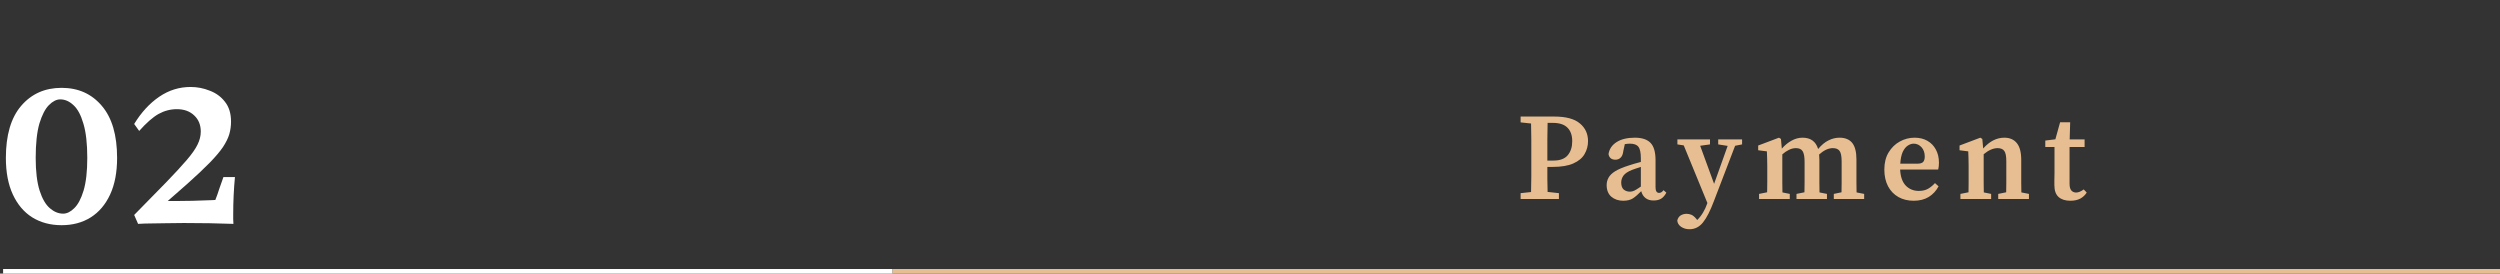
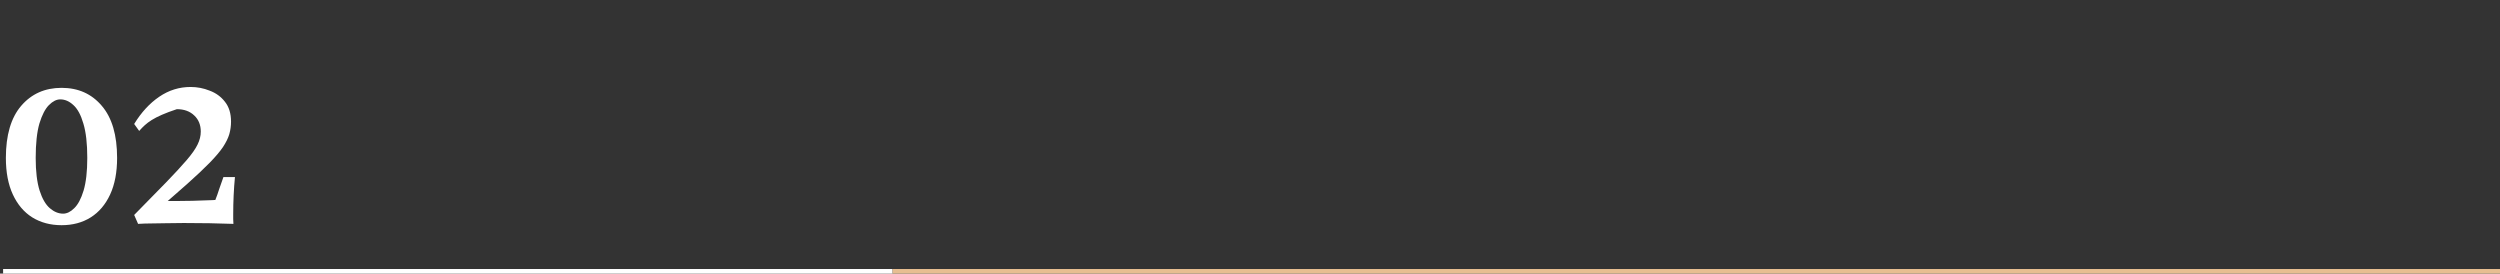
<svg xmlns="http://www.w3.org/2000/svg" width="804" height="88" viewBox="0 0 804 88" fill="none">
  <rect x="0" y="0" width="804" height="88" fill="#333333" stroke="none" />
-   <path d="M499.429 39.52H497.709C497.682 41.227 497.655 42.947 497.629 44.68C497.629 46.413 497.629 48.147 497.629 49.88V51.64H499.589C501.695 51.64 503.229 51.067 504.189 49.92C505.149 48.773 505.629 47.267 505.629 45.4C505.629 43.507 505.109 42.053 504.069 41.04C503.055 40.027 501.509 39.52 499.429 39.52ZM489.029 39.36V37.48H499.829C503.589 37.48 506.335 38.213 508.069 39.68C509.829 41.12 510.709 43.027 510.709 45.4C510.709 46.893 510.335 48.28 509.589 49.56C508.869 50.813 507.669 51.813 505.989 52.56C504.335 53.307 502.095 53.68 499.269 53.68H497.629C497.629 54.96 497.629 56.267 497.629 57.6C497.655 58.933 497.682 60.307 497.709 61.72L501.349 62.12V64H489.029V62.12L492.389 61.76C492.442 60.107 492.469 58.427 492.469 56.72C492.469 55.013 492.469 53.307 492.469 51.6V49.88C492.469 48.2 492.469 46.52 492.469 44.84C492.469 43.133 492.442 41.427 492.389 39.72L489.029 39.36ZM531.78 64.48C530.713 64.48 529.846 64.213 529.18 63.68C528.513 63.147 528.06 62.413 527.82 61.48C526.833 62.493 525.94 63.267 525.14 63.8C524.34 64.307 523.3 64.56 522.02 64.56C520.526 64.56 519.26 64.133 518.22 63.28C517.206 62.4 516.7 61.147 516.7 59.52C516.7 58.667 516.9 57.88 517.3 57.16C517.7 56.413 518.406 55.72 519.42 55.08C520.46 54.44 521.94 53.813 523.86 53.2C524.393 53.013 524.993 52.827 525.66 52.64C526.326 52.453 527.006 52.267 527.7 52.08V50.96C527.7 49.093 527.433 47.84 526.9 47.2C526.393 46.533 525.486 46.2 524.18 46.2C523.94 46.2 523.673 46.213 523.38 46.24C523.113 46.267 522.833 46.307 522.54 46.36L522.06 48.56C521.953 49.52 521.673 50.227 521.22 50.68C520.766 51.133 520.206 51.36 519.54 51.36C518.26 51.36 517.513 50.76 517.3 49.56C517.54 47.96 518.393 46.68 519.86 45.72C521.353 44.76 523.313 44.28 525.74 44.28C528.06 44.28 529.753 44.84 530.82 45.96C531.886 47.053 532.42 48.907 532.42 51.52V60.24C532.42 61.44 532.806 62.04 533.58 62.04C534.086 62.04 534.553 61.747 534.98 61.16L535.9 61.96C535.42 62.867 534.846 63.52 534.18 63.92C533.54 64.293 532.74 64.48 531.78 64.48ZM521.38 58.68C521.38 59.72 521.646 60.48 522.18 60.96C522.74 61.413 523.42 61.64 524.22 61.64C524.673 61.64 525.126 61.533 525.58 61.32C526.033 61.107 526.74 60.667 527.7 60V53.68C527.14 53.867 526.606 54.04 526.1 54.2C525.62 54.36 525.206 54.507 524.86 54.64C523.526 55.173 522.606 55.787 522.1 56.48C521.62 57.173 521.38 57.907 521.38 58.68ZM552.574 46.44V44.84H560.254V46.44L558.014 46.88L551.174 64.72C550.027 67.787 548.867 70.053 547.694 71.52C546.521 72.987 545.067 73.72 543.334 73.72C542.294 73.72 541.387 73.453 540.614 72.92C539.867 72.387 539.467 71.72 539.414 70.92C539.574 70.2 539.934 69.653 540.494 69.28C541.081 68.933 541.721 68.76 542.414 68.76C542.947 68.76 543.467 68.867 543.974 69.08C544.507 69.32 545.041 69.773 545.574 70.44L545.814 70.76C546.534 70.067 547.161 69.267 547.694 68.36C548.227 67.48 548.667 66.533 549.014 65.52L549.094 65.28L541.494 46.76L539.454 46.44V44.84H549.934V46.44L546.774 46.88L551.254 59.12L555.614 46.92L552.574 46.44ZM565.712 64V62.36L568.312 61.84C568.338 60.853 568.352 59.787 568.352 58.64C568.352 57.467 568.352 56.453 568.352 55.6V53.48C568.352 52.387 568.338 51.52 568.312 50.88C568.312 50.213 568.285 49.48 568.232 48.68L565.432 48.32V46.8L572.112 44.28L572.752 44.68L573.032 47.8C573.992 46.707 575.032 45.853 576.152 45.24C577.298 44.6 578.485 44.28 579.712 44.28C582.298 44.28 583.965 45.493 584.712 47.92C585.778 46.64 586.885 45.72 588.032 45.16C589.178 44.573 590.365 44.28 591.592 44.28C593.405 44.28 594.765 44.84 595.672 45.96C596.578 47.08 597.032 48.867 597.032 51.32V55.6C597.032 56.507 597.032 57.533 597.032 58.68C597.032 59.8 597.045 60.867 597.072 61.88L599.512 62.36V64H589.752V62.36L592.232 61.84C592.258 60.853 592.272 59.8 592.272 58.68C592.272 57.533 592.272 56.507 592.272 55.6V51.92C592.272 50.24 592.045 49.107 591.592 48.52C591.165 47.933 590.445 47.64 589.432 47.64C588.018 47.64 586.552 48.32 585.032 49.68C585.058 49.947 585.072 50.227 585.072 50.52C585.098 50.813 585.112 51.12 585.112 51.44V55.6C585.112 56.507 585.112 57.533 585.112 58.68C585.112 59.8 585.125 60.867 585.152 61.88L587.552 62.36V64H577.752V62.36L580.312 61.84C580.338 60.853 580.352 59.8 580.352 58.68C580.352 57.533 580.352 56.507 580.352 55.6V52C580.352 50.373 580.138 49.24 579.712 48.6C579.312 47.96 578.592 47.64 577.552 47.64C576.805 47.64 576.058 47.827 575.312 48.2C574.592 48.547 573.885 49.027 573.192 49.64V55.6C573.192 56.48 573.192 57.493 573.192 58.64C573.192 59.787 573.205 60.867 573.232 61.88L575.592 62.36V64H565.712ZM615.443 46.2C614.803 46.2 614.163 46.413 613.523 46.84C612.91 47.24 612.377 47.907 611.923 48.84C611.497 49.773 611.23 51.04 611.123 52.64H616.603C617.563 52.64 618.203 52.44 618.523 52.04C618.843 51.64 619.003 51.08 619.003 50.36C619.003 49.133 618.657 48.133 617.963 47.36C617.27 46.587 616.43 46.2 615.443 46.2ZM615.443 64.56C613.577 64.56 611.937 64.16 610.523 63.36C609.11 62.56 608.003 61.413 607.203 59.92C606.403 58.4 606.003 56.6 606.003 54.52C606.003 52.387 606.457 50.56 607.363 49.04C608.297 47.493 609.497 46.32 610.963 45.52C612.457 44.693 614.043 44.28 615.723 44.28C617.297 44.28 618.67 44.613 619.843 45.28C621.017 45.947 621.923 46.88 622.563 48.08C623.23 49.28 623.563 50.693 623.563 52.32C623.563 53.173 623.483 53.907 623.323 54.52H611.083C611.19 56.813 611.79 58.533 612.883 59.68C614.003 60.827 615.403 61.4 617.083 61.4C618.257 61.4 619.243 61.173 620.043 60.72C620.87 60.24 621.617 59.627 622.283 58.88L623.443 59.92C622.67 61.387 621.603 62.533 620.243 63.36C618.91 64.16 617.31 64.56 615.443 64.56ZM630.469 64V62.36L633.069 61.84C633.096 60.853 633.109 59.787 633.109 58.64C633.109 57.467 633.109 56.453 633.109 55.6V53.48C633.109 52.387 633.096 51.52 633.069 50.88C633.069 50.213 633.043 49.48 632.989 48.68L630.189 48.32V46.8L636.869 44.28L637.509 44.68L637.789 47.76C639.843 45.44 642.109 44.28 644.589 44.28C646.323 44.28 647.656 44.853 648.589 46C649.549 47.147 650.029 48.96 650.029 51.44V55.6C650.029 56.507 650.029 57.533 650.029 58.68C650.029 59.827 650.043 60.893 650.069 61.88L652.509 62.36V64H642.629V62.36L645.189 61.84C645.216 60.853 645.229 59.8 645.229 58.68C645.229 57.533 645.229 56.507 645.229 55.6V51.8C645.229 50.227 645.016 49.147 644.589 48.56C644.163 47.947 643.443 47.64 642.429 47.64C641.016 47.64 639.523 48.293 637.949 49.6V55.6C637.949 56.48 637.949 57.493 637.949 58.64C637.949 59.787 637.963 60.867 637.989 61.88L640.349 62.36V64H630.469ZM665.807 64.56C664.207 64.56 662.954 64.16 662.047 63.36C661.141 62.56 660.687 61.28 660.687 59.52C660.687 58.907 660.687 58.333 660.687 57.8C660.714 57.24 660.727 56.573 660.727 55.8V47.28H657.767V45.2L661.007 44.8L662.527 39.32H665.767L665.607 44.84H670.407V47.28H665.567V59.08C665.567 60.067 665.754 60.787 666.127 61.24C666.527 61.693 667.047 61.92 667.687 61.92C668.407 61.92 669.221 61.587 670.127 60.92L671.087 61.92C670.581 62.747 669.887 63.4 669.007 63.88C668.127 64.333 667.061 64.56 665.807 64.56Z" fill="#E7BE91" />
-   <path d="M19.81 28.25C25.177 28.25 29.493 30.187 32.76 34.06C36.027 37.887 37.66 43.463 37.66 50.79C37.66 55.41 36.913 59.33 35.42 62.55C33.927 65.77 31.85 68.22 29.19 69.9C26.53 71.58 23.403 72.42 19.81 72.42C16.217 72.42 13.067 71.58 10.36 69.9C7.7 68.22 5.623 65.77 4.13 62.55C2.637 59.33 1.89 55.41 1.89 50.79C1.89 43.463 3.523 37.887 6.79 34.06C10.103 30.187 14.443 28.25 19.81 28.25ZM19.39 31.96C18.177 31.96 16.963 32.567 15.75 33.78C14.537 34.993 13.51 36.977 12.67 39.73C11.877 42.483 11.48 46.17 11.48 50.79C11.48 55.13 11.9 58.63 12.74 61.29C13.58 63.903 14.677 65.793 16.03 66.96C17.383 68.127 18.807 68.71 20.3 68.71C21.513 68.71 22.703 68.127 23.87 66.96C25.083 65.793 26.087 63.903 26.88 61.29C27.673 58.63 28.07 55.13 28.07 50.79C28.07 46.17 27.65 42.483 26.81 39.73C26.017 36.977 24.943 34.993 23.59 33.78C22.283 32.567 20.883 31.96 19.39 31.96ZM43.15 39.87C45.437 36.137 48.12 33.22 51.2 31.12C54.28 29.02 57.64 27.97 61.28 27.97C63.427 27.97 65.48 28.367 67.44 29.16C69.447 29.907 71.08 31.097 72.34 32.73C73.647 34.363 74.3 36.487 74.3 39.1C74.3 40.5 74.113 41.853 73.74 43.16C73.367 44.42 72.69 45.797 71.71 47.29C70.73 48.737 69.307 50.417 67.44 52.33C65.573 54.243 63.147 56.53 60.16 59.19C57.22 61.803 53.603 64.977 49.31 68.71L50.36 64.58C51.293 64.627 52.25 64.65 53.23 64.65C54.257 64.65 55.307 64.65 56.38 64.65C58.013 64.65 59.833 64.627 61.84 64.58C63.893 64.533 65.97 64.463 68.07 64.37C70.17 64.277 72.13 64.16 73.95 64.02L75.07 72C72.55 71.907 69.983 71.837 67.37 71.79C64.803 71.743 62.05 71.72 59.11 71.72C56.87 71.72 54.91 71.743 53.23 71.79C51.597 71.79 50.08 71.813 48.68 71.86C47.327 71.86 45.903 71.907 44.41 72L43.15 69.13C47.303 64.883 50.757 61.36 53.51 58.56C56.263 55.713 58.457 53.333 60.09 51.42C61.723 49.507 62.867 47.873 63.52 46.52C64.22 45.12 64.57 43.72 64.57 42.32C64.57 40.173 63.87 38.447 62.47 37.14C61.07 35.787 59.203 35.11 56.87 35.11C54.817 35.11 52.857 35.623 50.99 36.65C49.17 37.677 47.093 39.497 44.76 42.11L43.15 39.87ZM69.12 64.65C69.68 63.25 70.147 61.943 70.52 60.73C70.94 59.47 71.383 58.21 71.85 56.95H75.56C75.373 58.863 75.233 60.823 75.14 62.83C75.047 64.837 75 66.843 75 68.85C75 69.363 75 69.9 75 70.46C75.047 70.973 75.07 71.487 75.07 72L69.12 64.65Z" fill="white" />
+   <path d="M19.81 28.25C25.177 28.25 29.493 30.187 32.76 34.06C36.027 37.887 37.66 43.463 37.66 50.79C37.66 55.41 36.913 59.33 35.42 62.55C33.927 65.77 31.85 68.22 29.19 69.9C26.53 71.58 23.403 72.42 19.81 72.42C16.217 72.42 13.067 71.58 10.36 69.9C7.7 68.22 5.623 65.77 4.13 62.55C2.637 59.33 1.89 55.41 1.89 50.79C1.89 43.463 3.523 37.887 6.79 34.06C10.103 30.187 14.443 28.25 19.81 28.25ZM19.39 31.96C18.177 31.96 16.963 32.567 15.75 33.78C14.537 34.993 13.51 36.977 12.67 39.73C11.877 42.483 11.48 46.17 11.48 50.79C11.48 55.13 11.9 58.63 12.74 61.29C13.58 63.903 14.677 65.793 16.03 66.96C17.383 68.127 18.807 68.71 20.3 68.71C21.513 68.71 22.703 68.127 23.87 66.96C25.083 65.793 26.087 63.903 26.88 61.29C27.673 58.63 28.07 55.13 28.07 50.79C28.07 46.17 27.65 42.483 26.81 39.73C26.017 36.977 24.943 34.993 23.59 33.78C22.283 32.567 20.883 31.96 19.39 31.96ZM43.15 39.87C45.437 36.137 48.12 33.22 51.2 31.12C54.28 29.02 57.64 27.97 61.28 27.97C63.427 27.97 65.48 28.367 67.44 29.16C69.447 29.907 71.08 31.097 72.34 32.73C73.647 34.363 74.3 36.487 74.3 39.1C74.3 40.5 74.113 41.853 73.74 43.16C73.367 44.42 72.69 45.797 71.71 47.29C70.73 48.737 69.307 50.417 67.44 52.33C65.573 54.243 63.147 56.53 60.16 59.19C57.22 61.803 53.603 64.977 49.31 68.71L50.36 64.58C51.293 64.627 52.25 64.65 53.23 64.65C54.257 64.65 55.307 64.65 56.38 64.65C58.013 64.65 59.833 64.627 61.84 64.58C63.893 64.533 65.97 64.463 68.07 64.37C70.17 64.277 72.13 64.16 73.95 64.02L75.07 72C72.55 71.907 69.983 71.837 67.37 71.79C64.803 71.743 62.05 71.72 59.11 71.72C56.87 71.72 54.91 71.743 53.23 71.79C51.597 71.79 50.08 71.813 48.68 71.86C47.327 71.86 45.903 71.907 44.41 72L43.15 69.13C47.303 64.883 50.757 61.36 53.51 58.56C56.263 55.713 58.457 53.333 60.09 51.42C61.723 49.507 62.867 47.873 63.52 46.52C64.22 45.12 64.57 43.72 64.57 42.32C64.57 40.173 63.87 38.447 62.47 37.14C61.07 35.787 59.203 35.11 56.87 35.11C49.17 37.677 47.093 39.497 44.76 42.11L43.15 39.87ZM69.12 64.65C69.68 63.25 70.147 61.943 70.52 60.73C70.94 59.47 71.383 58.21 71.85 56.95H75.56C75.373 58.863 75.233 60.823 75.14 62.83C75.047 64.837 75 66.843 75 68.85C75 69.363 75 69.9 75 70.46C75.047 70.973 75.07 71.487 75.07 72L69.12 64.65Z" fill="white" />
  <line x1="287" y1="87.25" x2="804" y2="87.25" stroke="#E7BE91" stroke-width="1.5" />
  <line x1="1" y1="87.25" x2="287" y2="87.25" stroke="white" stroke-width="1.5" />
</svg>